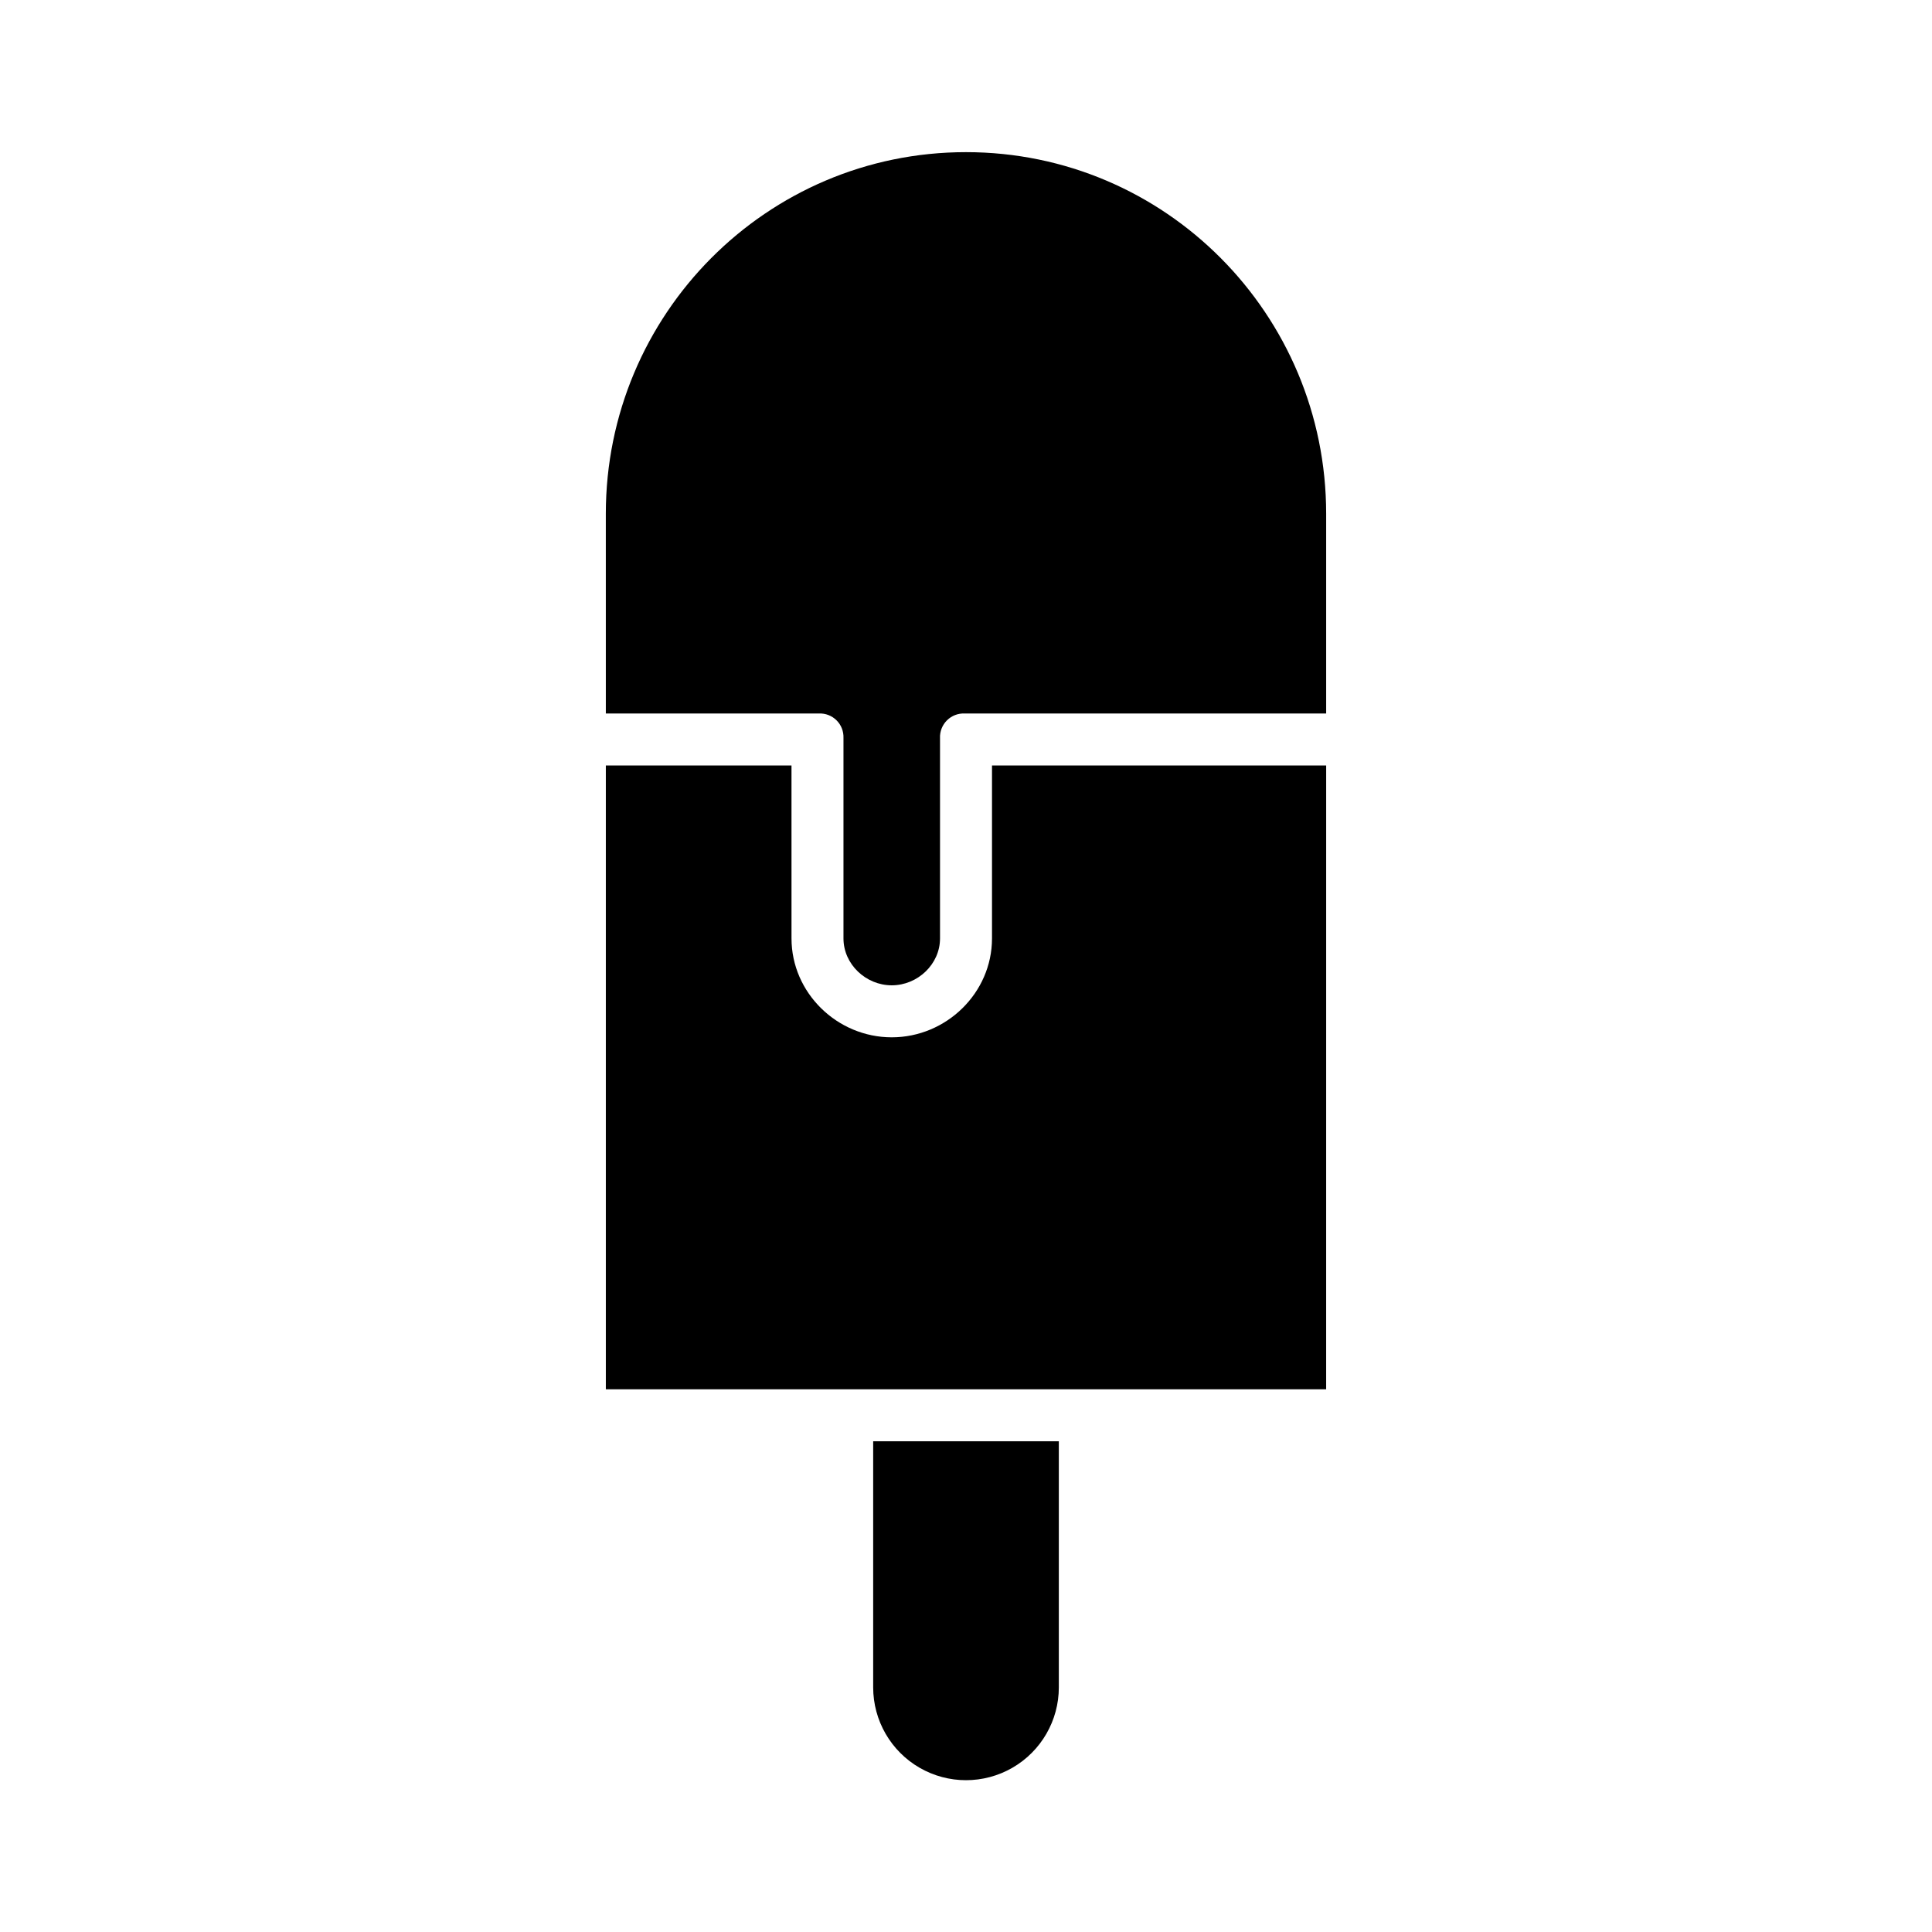
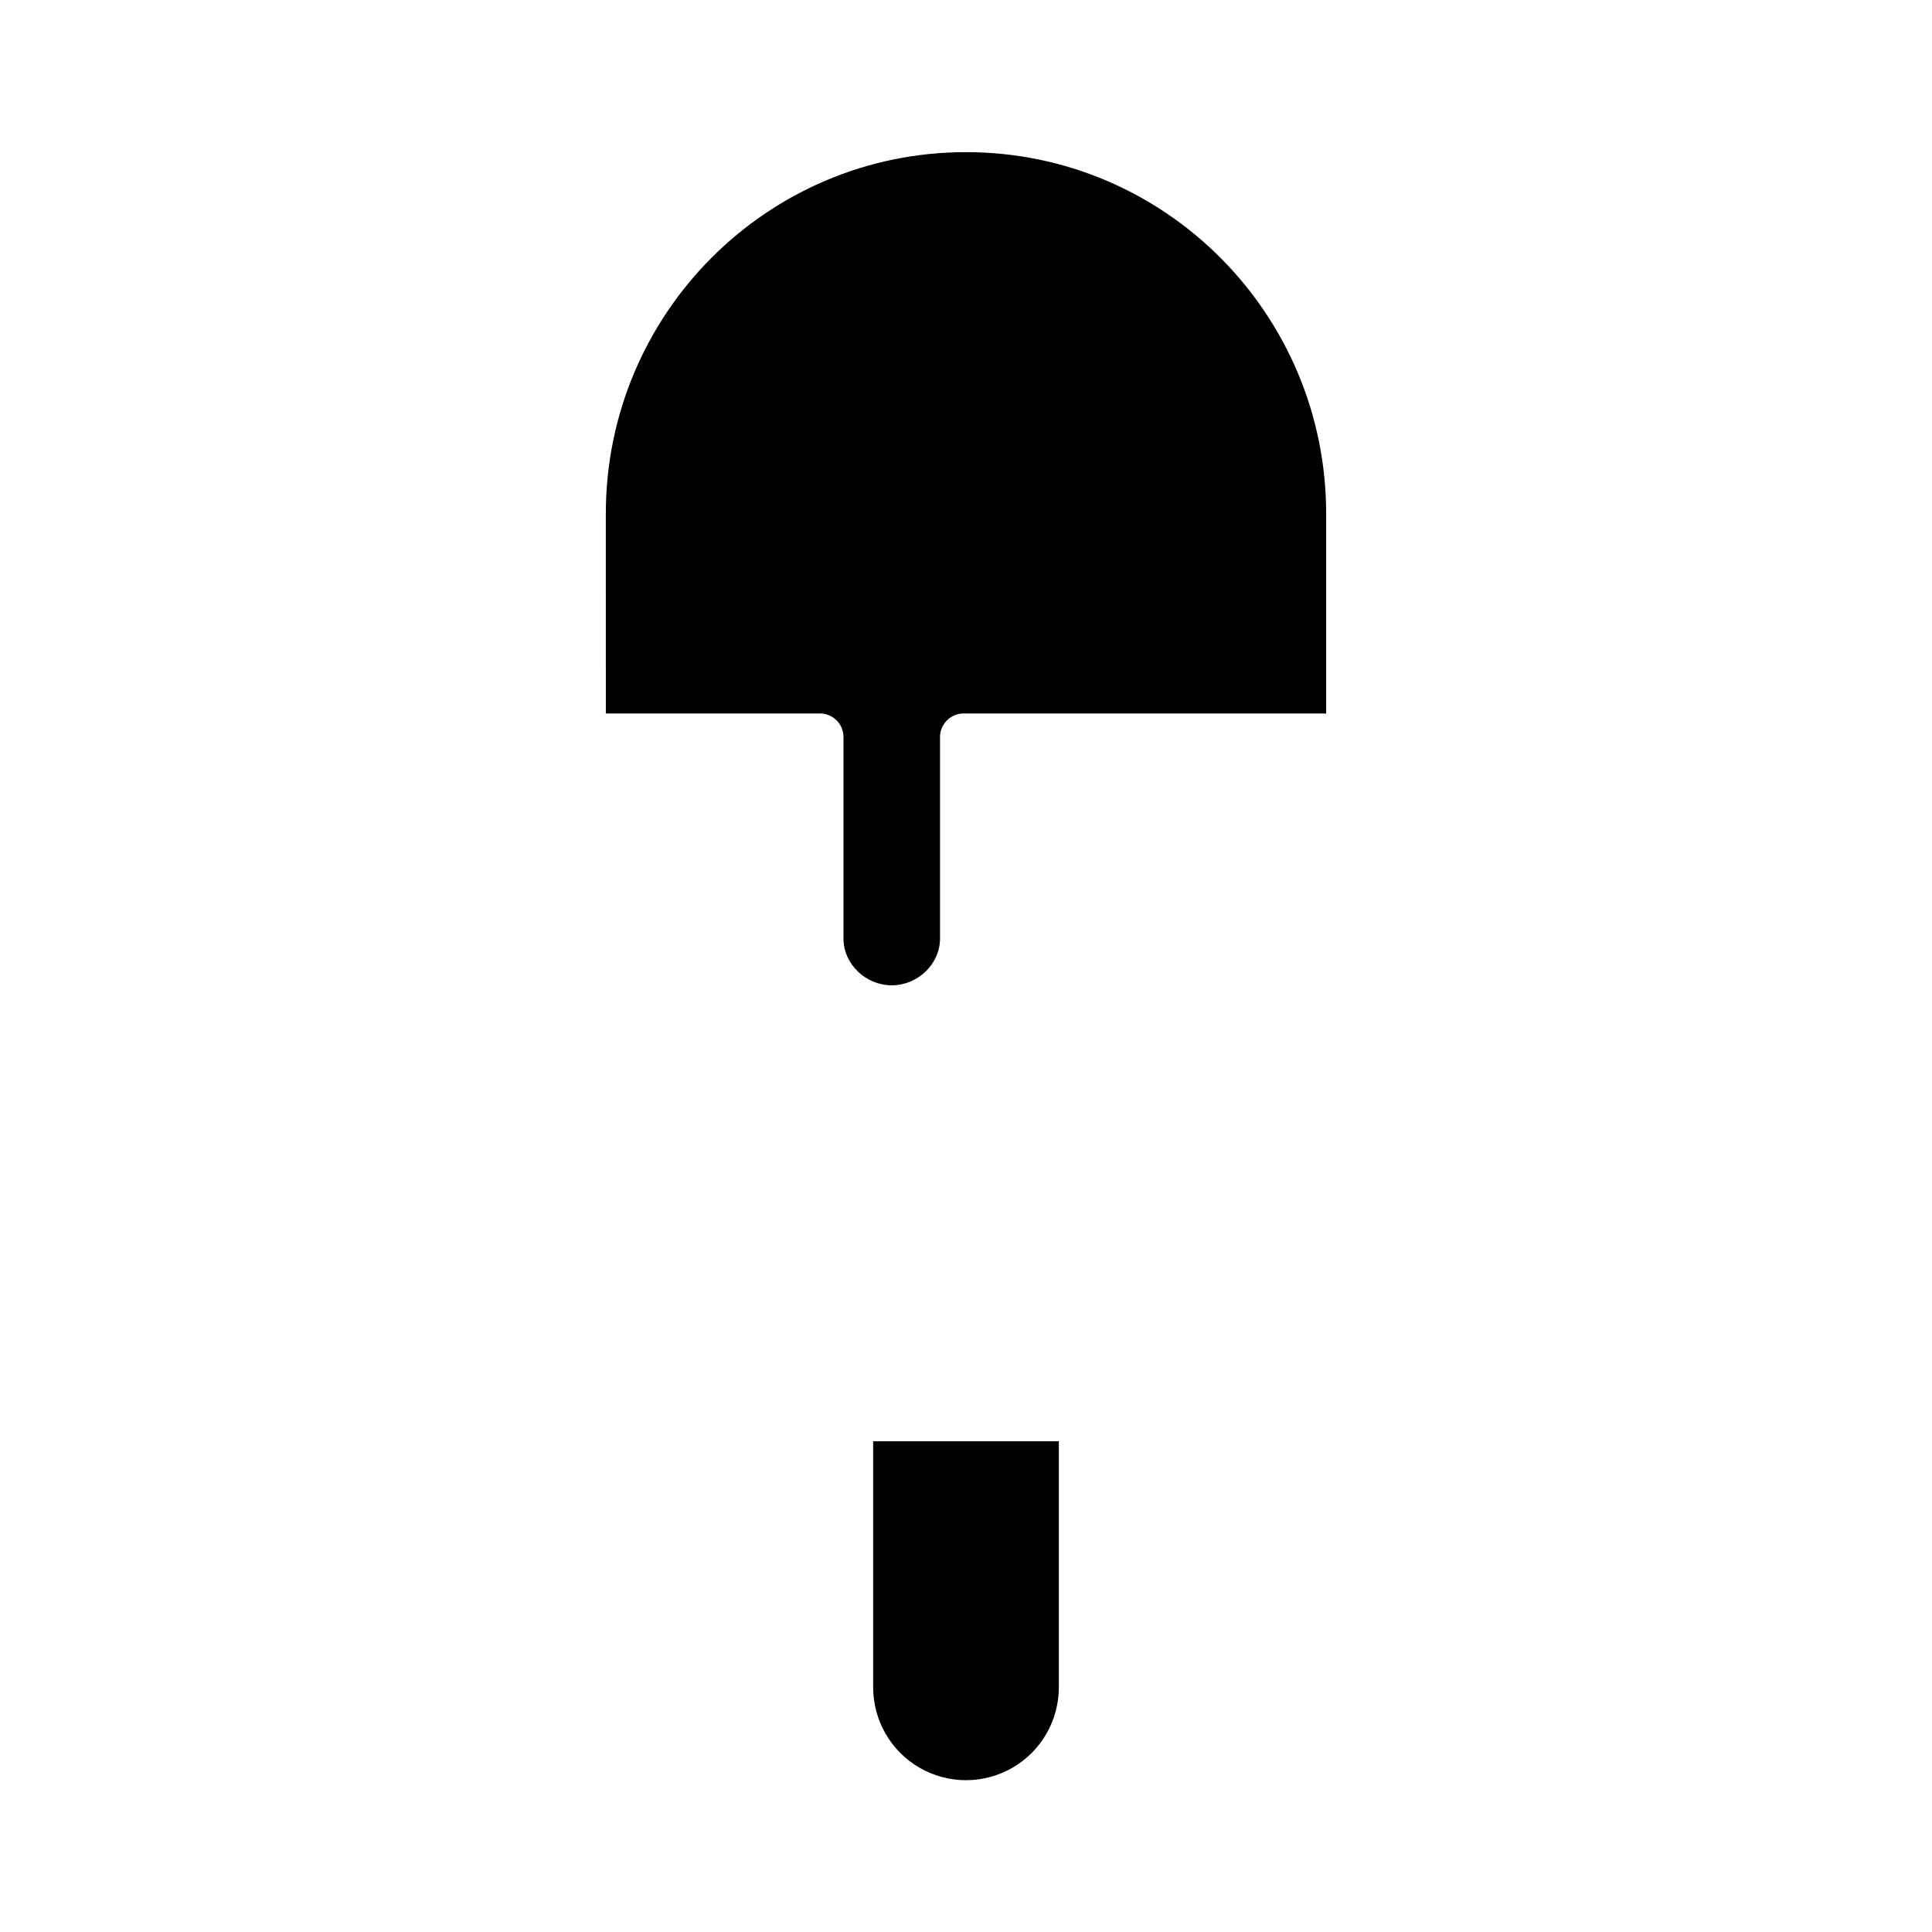
<svg xmlns="http://www.w3.org/2000/svg" fill="#000000" width="800px" height="800px" version="1.1" viewBox="144 144 512 512">
  <g>
    <path d="m367.53 339.56v53.125c0 6.856 5.934 12.434 12.793 12.434 6.856 0 12.793-5.578 12.793-12.434v-53.125h-0.004c-0.062-1.746 0.613-3.441 1.855-4.672 1.242-1.23 2.945-1.883 4.691-1.805h95.789v-52.93c0-52.84-42.605-95.832-95.449-95.832-52.84 0-95.449 42.992-95.449 95.832l0.004 52.93h56.465-0.004c1.746-0.078 3.441 0.578 4.68 1.809 1.238 1.23 1.902 2.926 1.836 4.668z" />
    <path d="m424.6 591.17v-65.223h-49.199v65.223c0 8.789 4.688 16.91 12.301 21.305 7.609 4.394 16.988 4.394 24.598 0 7.613-4.394 12.301-12.516 12.301-21.305z" />
-     <path d="m495.45 346.86h-88.559v45.828c0 14.453-12.117 26.211-26.566 26.211-14.453 0-26.566-11.758-26.566-26.211l-0.004-45.828h-49.199v165.31h190.89z" />
  </g>
</svg>